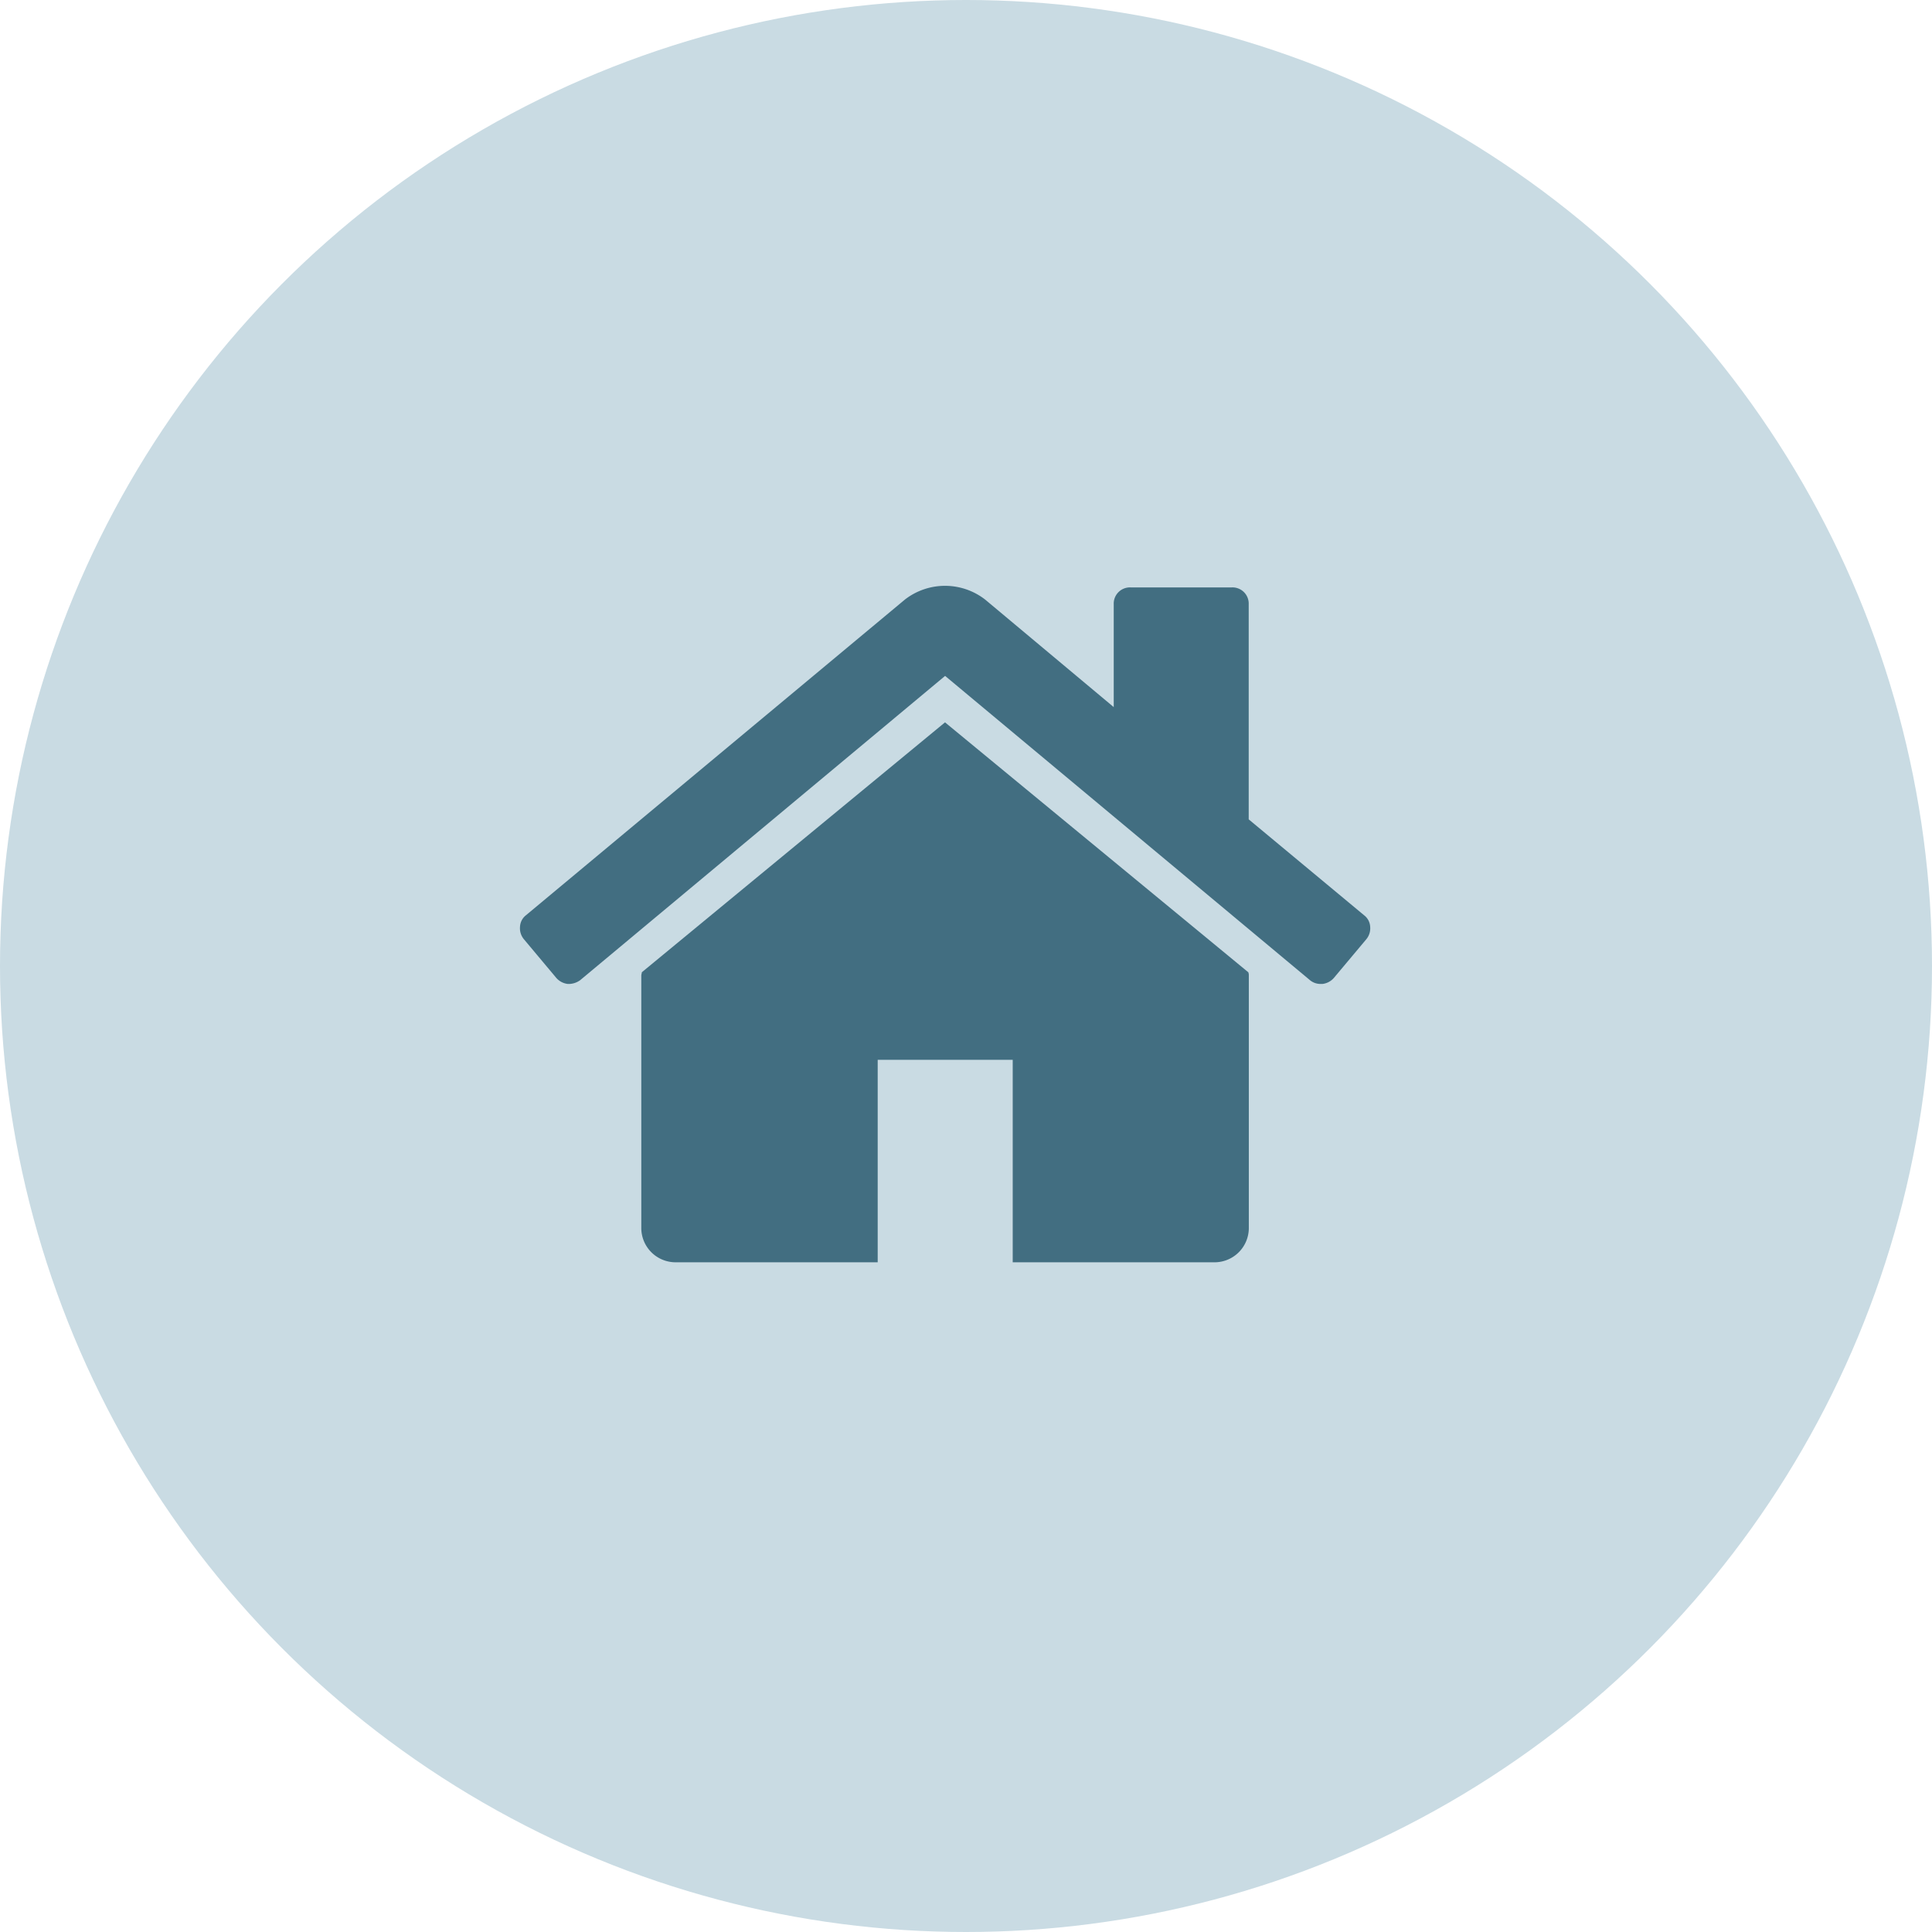
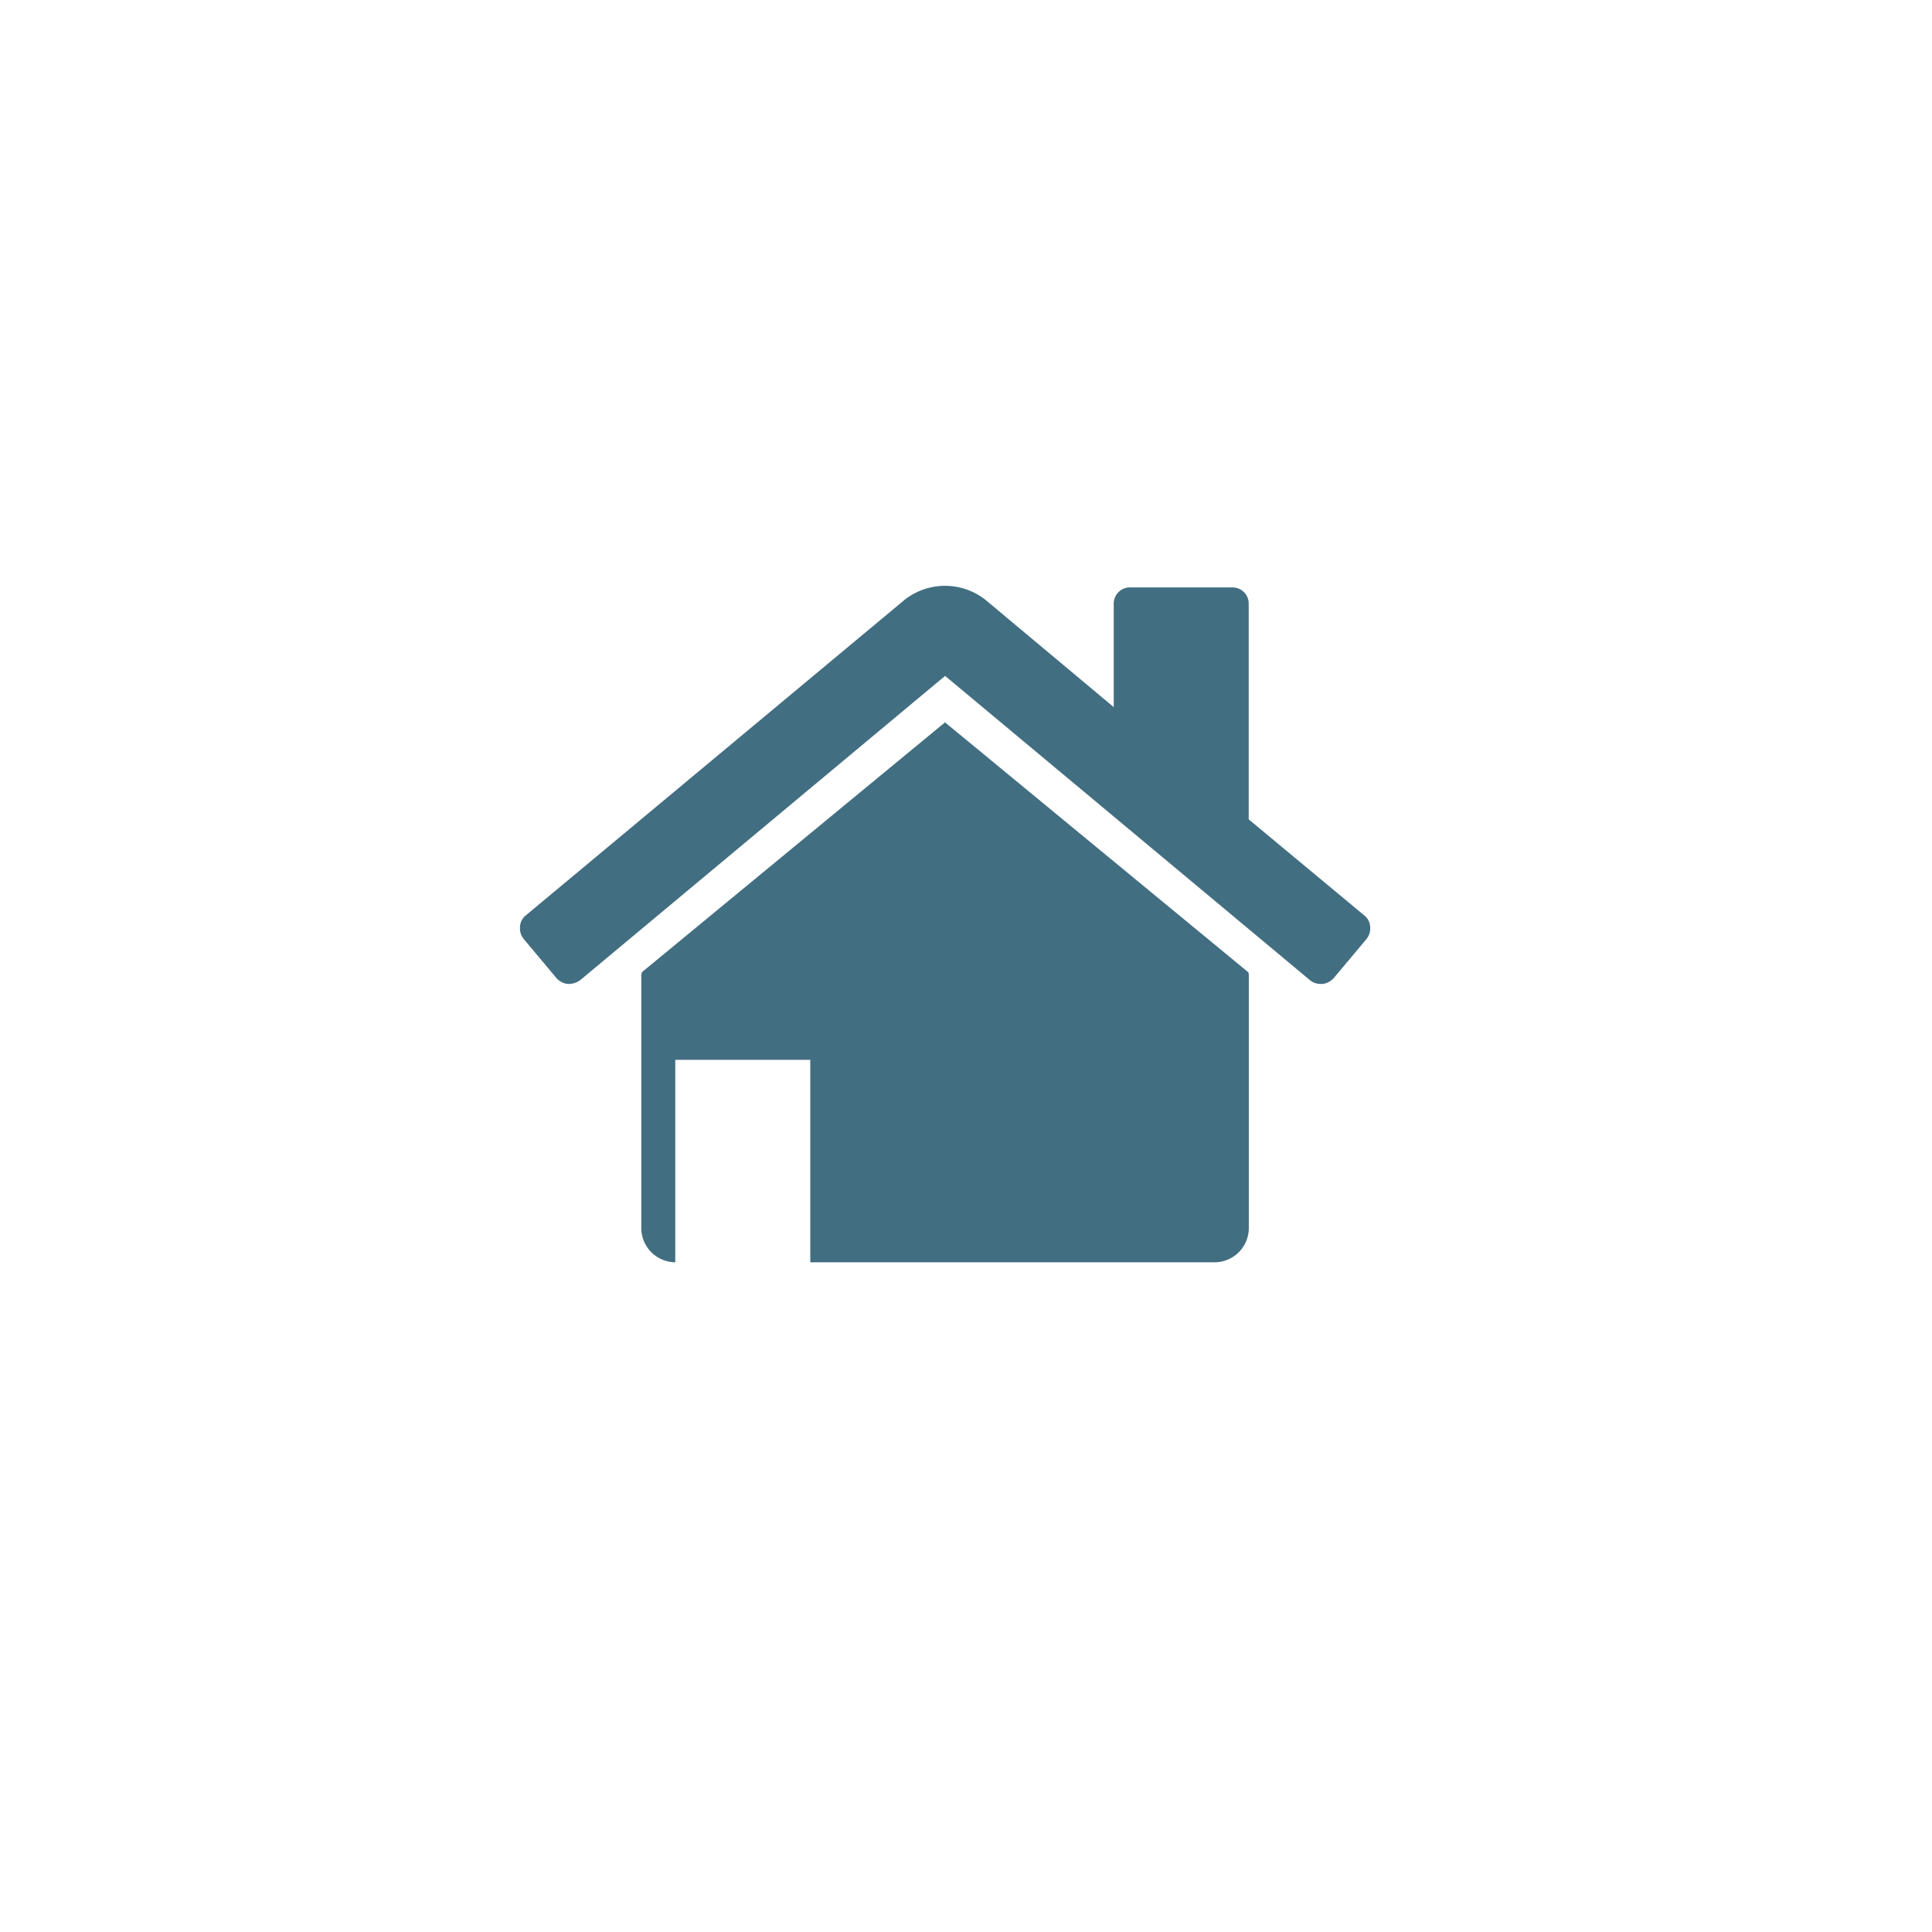
<svg xmlns="http://www.w3.org/2000/svg" viewBox="0 0 512 512">
  <defs>
    <style>.cls-1{fill:#c9dbe3;}.cls-2{fill:#426e81;}</style>
  </defs>
  <title>hus</title>
  <g id="Layer_2" data-name="Layer 2">
    <g id="Layer_1-2" data-name="Layer 1">
-       <circle class="cls-1" cx="256" cy="256" r="256" />
-       <path class="cls-2" d="M250.44,191.43l-80.35,66.23a1.71,1.71,0,0,1-.07.42,2.39,2.39,0,0,0-.07.42v67.07a9.09,9.09,0,0,0,9,8.95h53.65V280.86h35.78v53.66H322a9.09,9.09,0,0,0,8.95-8.95V258.5a2,2,0,0,0-.14-.84Z" />
+       <path class="cls-2" d="M250.44,191.43l-80.35,66.23a1.71,1.71,0,0,1-.07.42,2.39,2.39,0,0,0-.07.42v67.07a9.09,9.09,0,0,0,9,8.95V280.86h35.78v53.66H322a9.09,9.09,0,0,0,8.95-8.95V258.5a2,2,0,0,0-.14-.84Z" />
      <path class="cls-2" d="M361.52,242.57l-30.6-25.43v-57a4.3,4.3,0,0,0-4.47-4.47H299.62a4.3,4.3,0,0,0-4.47,4.47v27.25l-34.09-28.51a17.35,17.35,0,0,0-21.24,0l-100.47,83.7a4.1,4.1,0,0,0-1.54,3,4.54,4.54,0,0,0,1,3.29l8.66,10.34a4.8,4.8,0,0,0,2.94,1.54,5.16,5.16,0,0,0,3.35-1l96.7-80.63,96.69,80.63a4.33,4.33,0,0,0,2.94,1h.42a4.76,4.76,0,0,0,2.93-1.53l8.67-10.34a4.53,4.53,0,0,0,1-3.29A4.07,4.07,0,0,0,361.52,242.57Z" />
    </g>
  </g>
</svg>